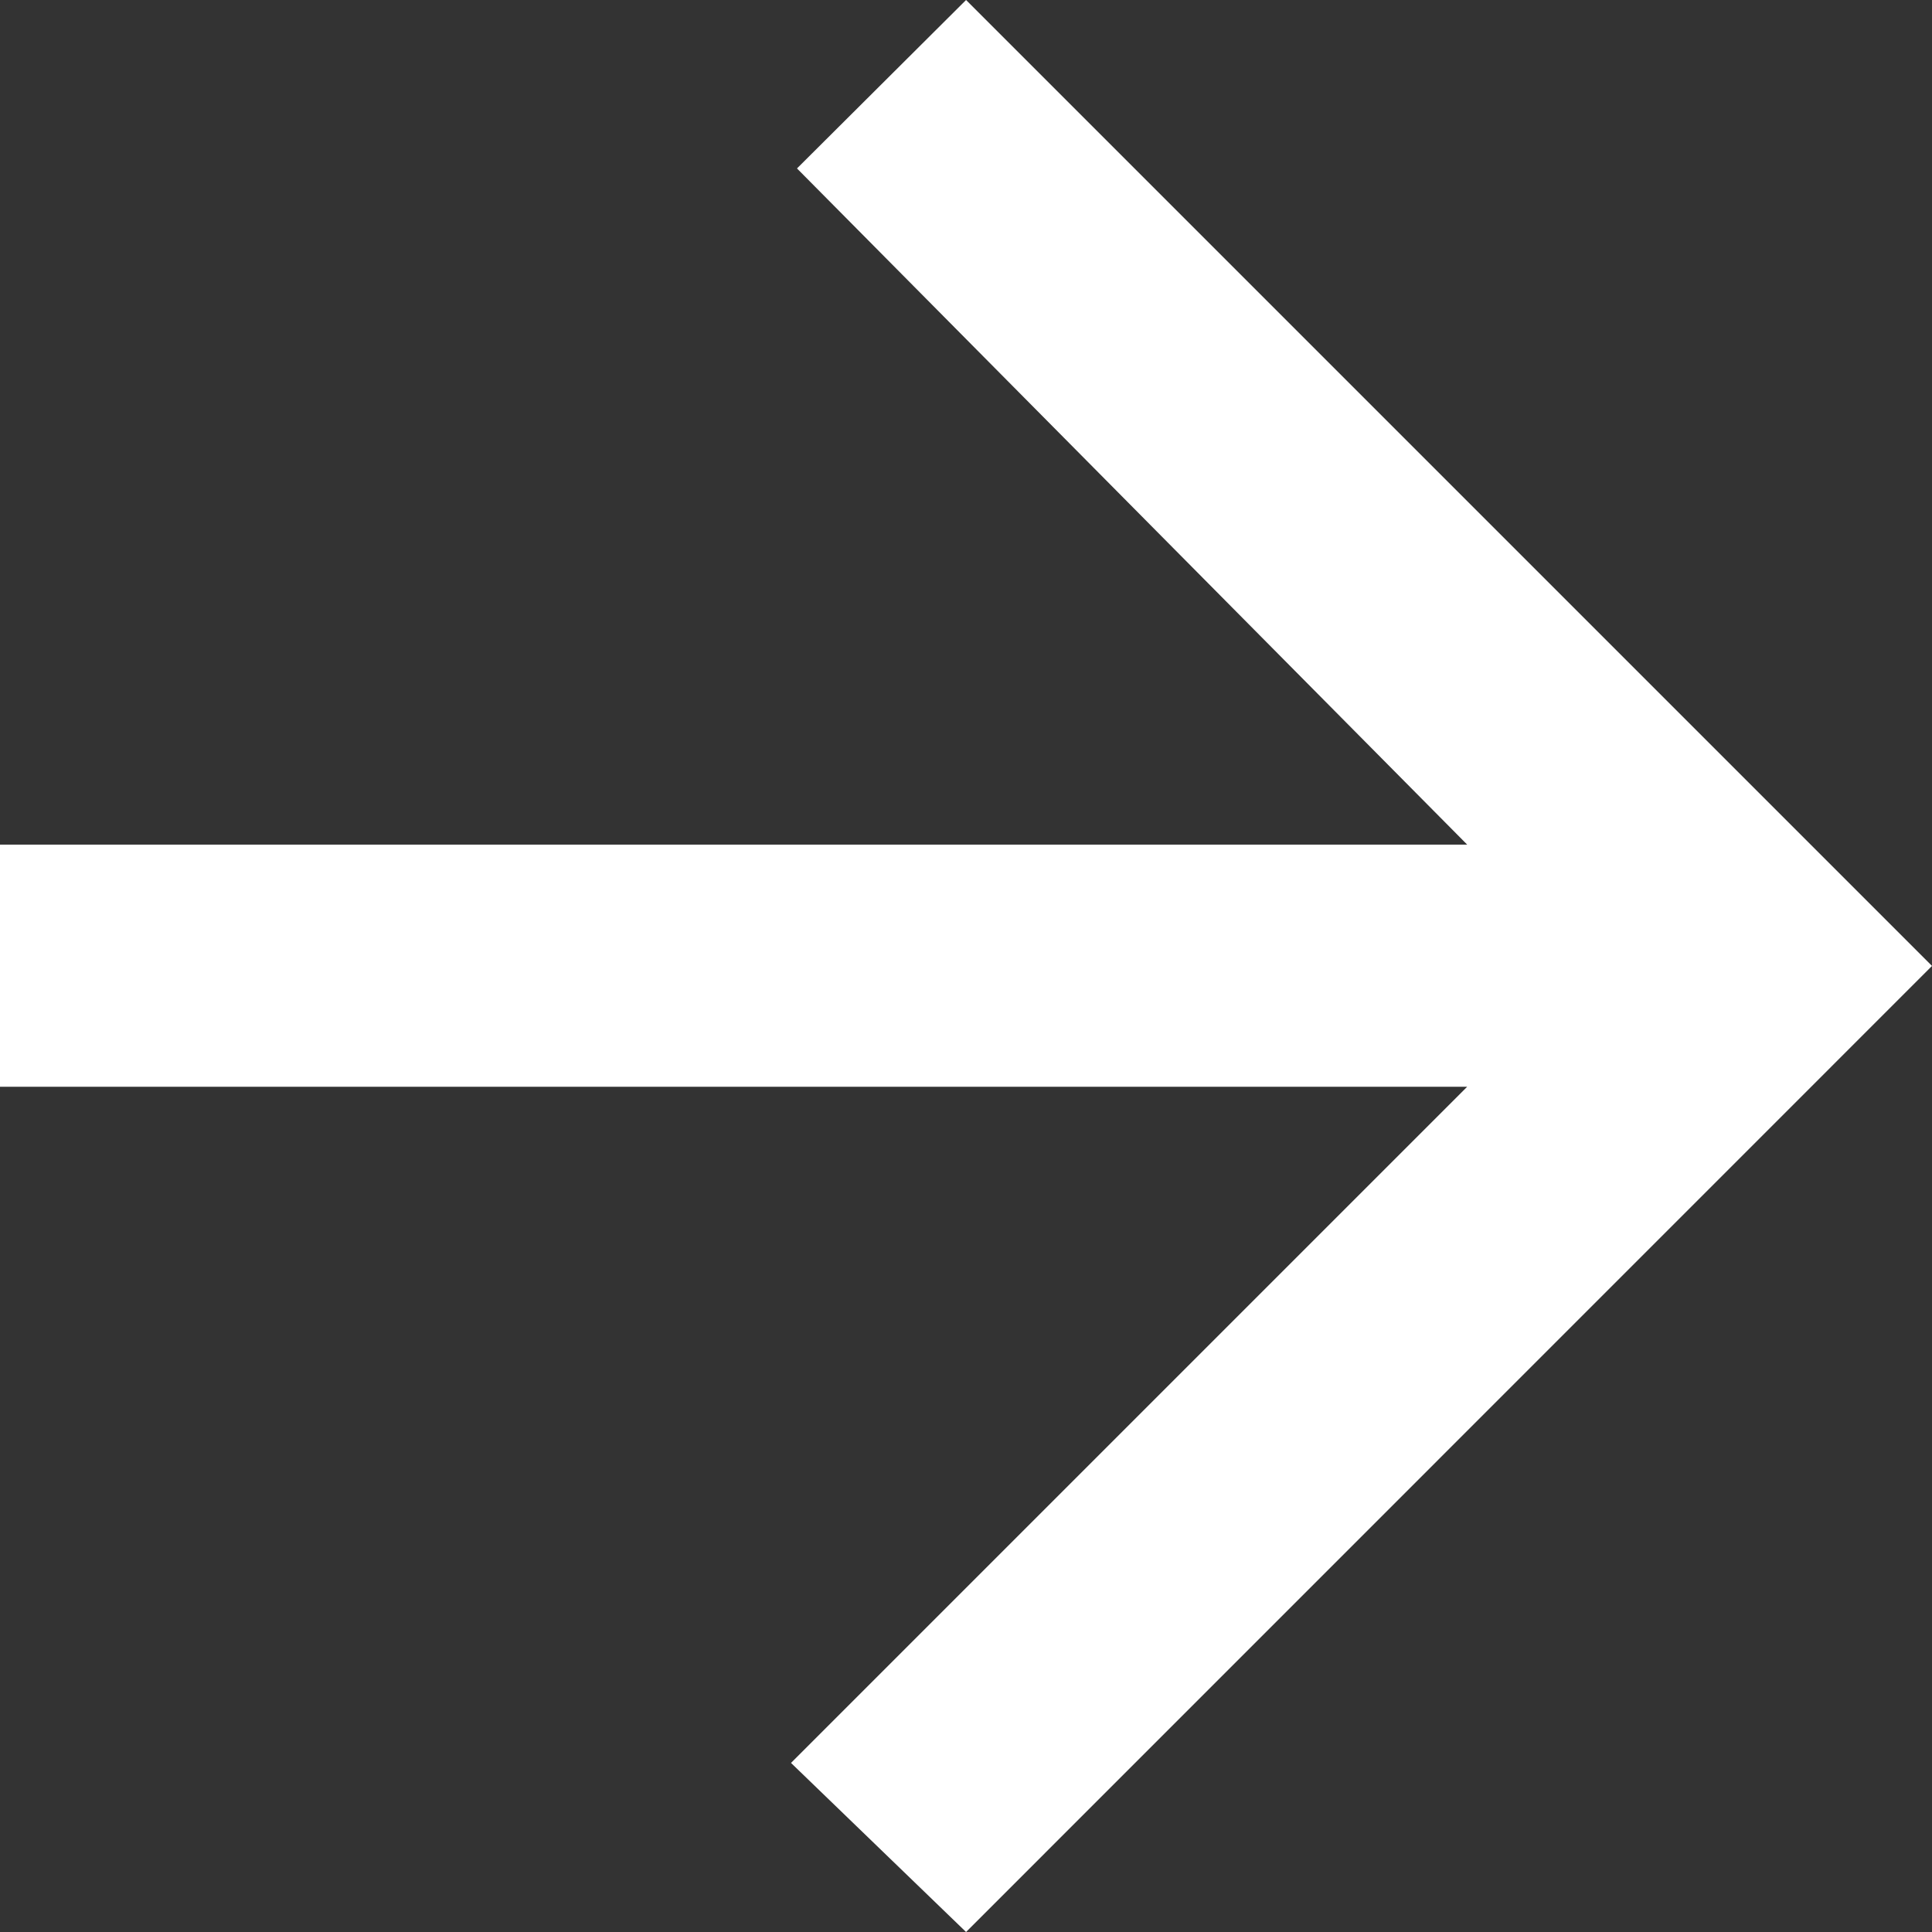
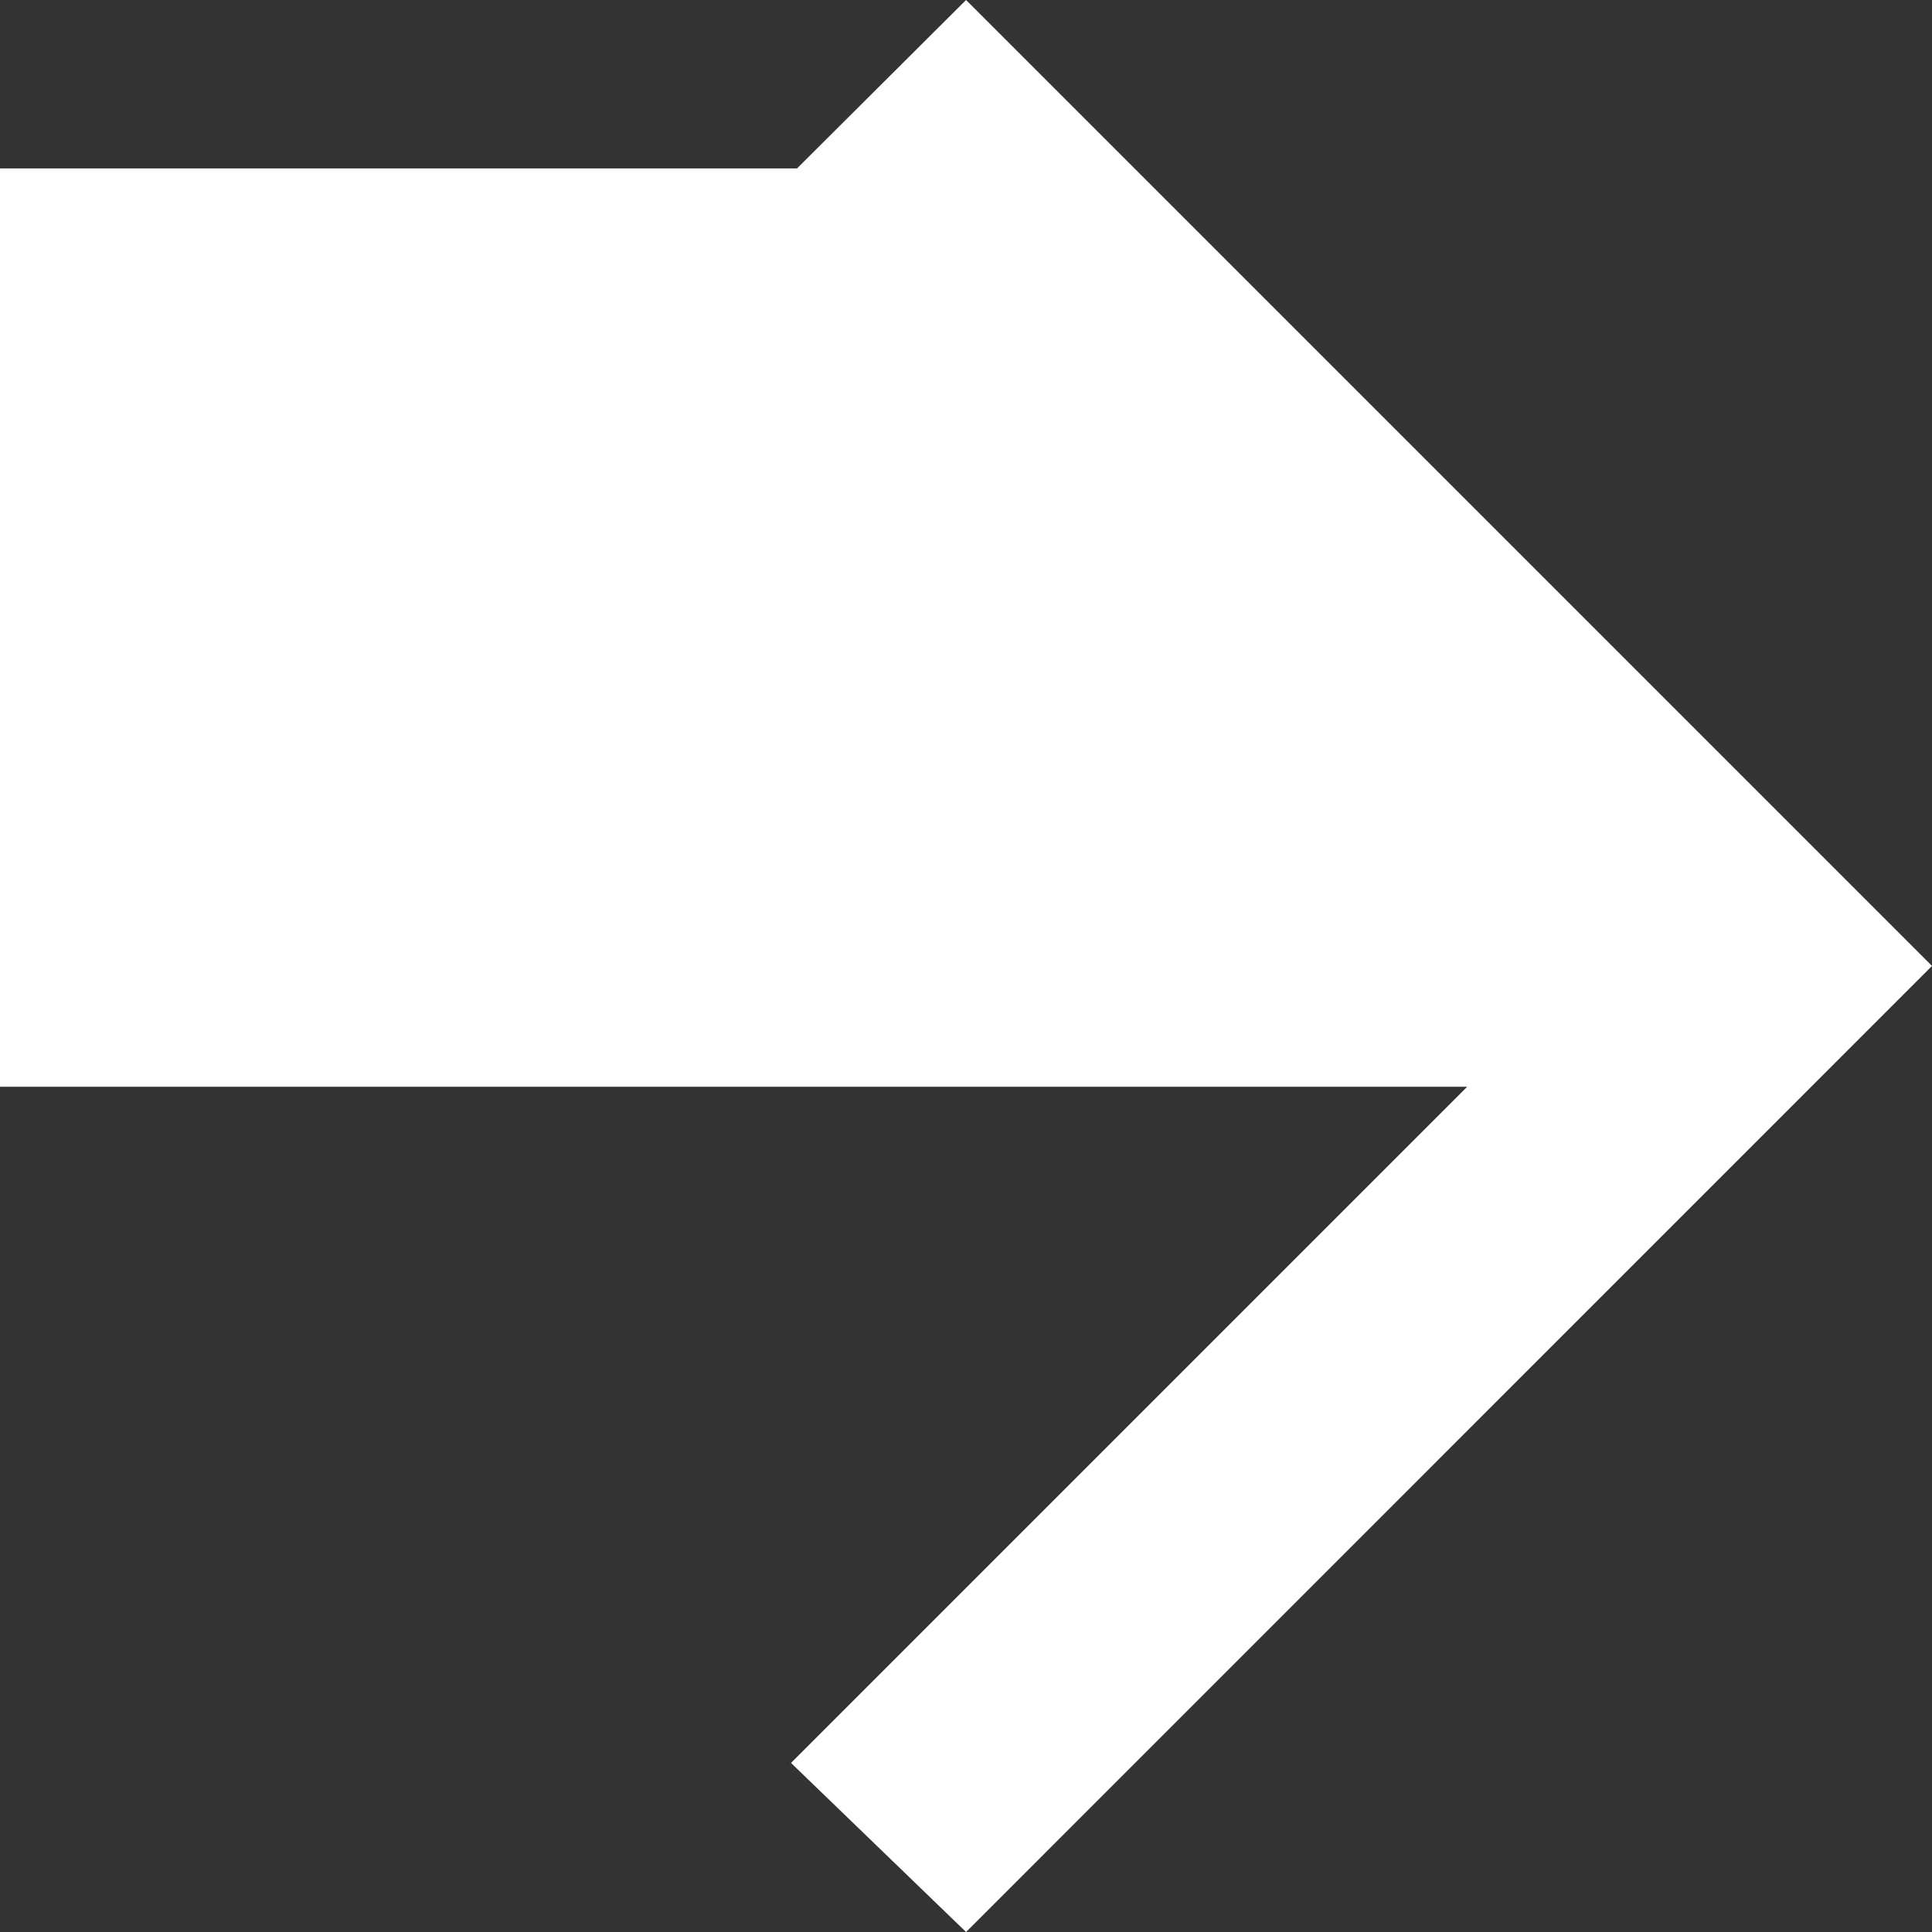
<svg xmlns="http://www.w3.org/2000/svg" width="15.175" height="15.175" viewBox="0 0 15.175 15.175">
  <rect x="0" y="0" width="15.175" height="15.175" fill="#333333" stroke="none" />
-   <path id="Icon_ionic-md-arrow-up" data-name="Icon ionic-md-arrow-up" d="M14.513,21.152V9.628l5.311,5.311,1.328-1.375L13.564,5.977,5.977,13.564,7.3,14.892l5.311-5.264V21.152Z" transform="translate(21.152 -5.977) rotate(90)" fill="#fff" />
+   <path id="Icon_ionic-md-arrow-up" data-name="Icon ionic-md-arrow-up" d="M14.513,21.152V9.628l5.311,5.311,1.328-1.375L13.564,5.977,5.977,13.564,7.3,14.892V21.152Z" transform="translate(21.152 -5.977) rotate(90)" fill="#fff" />
</svg>